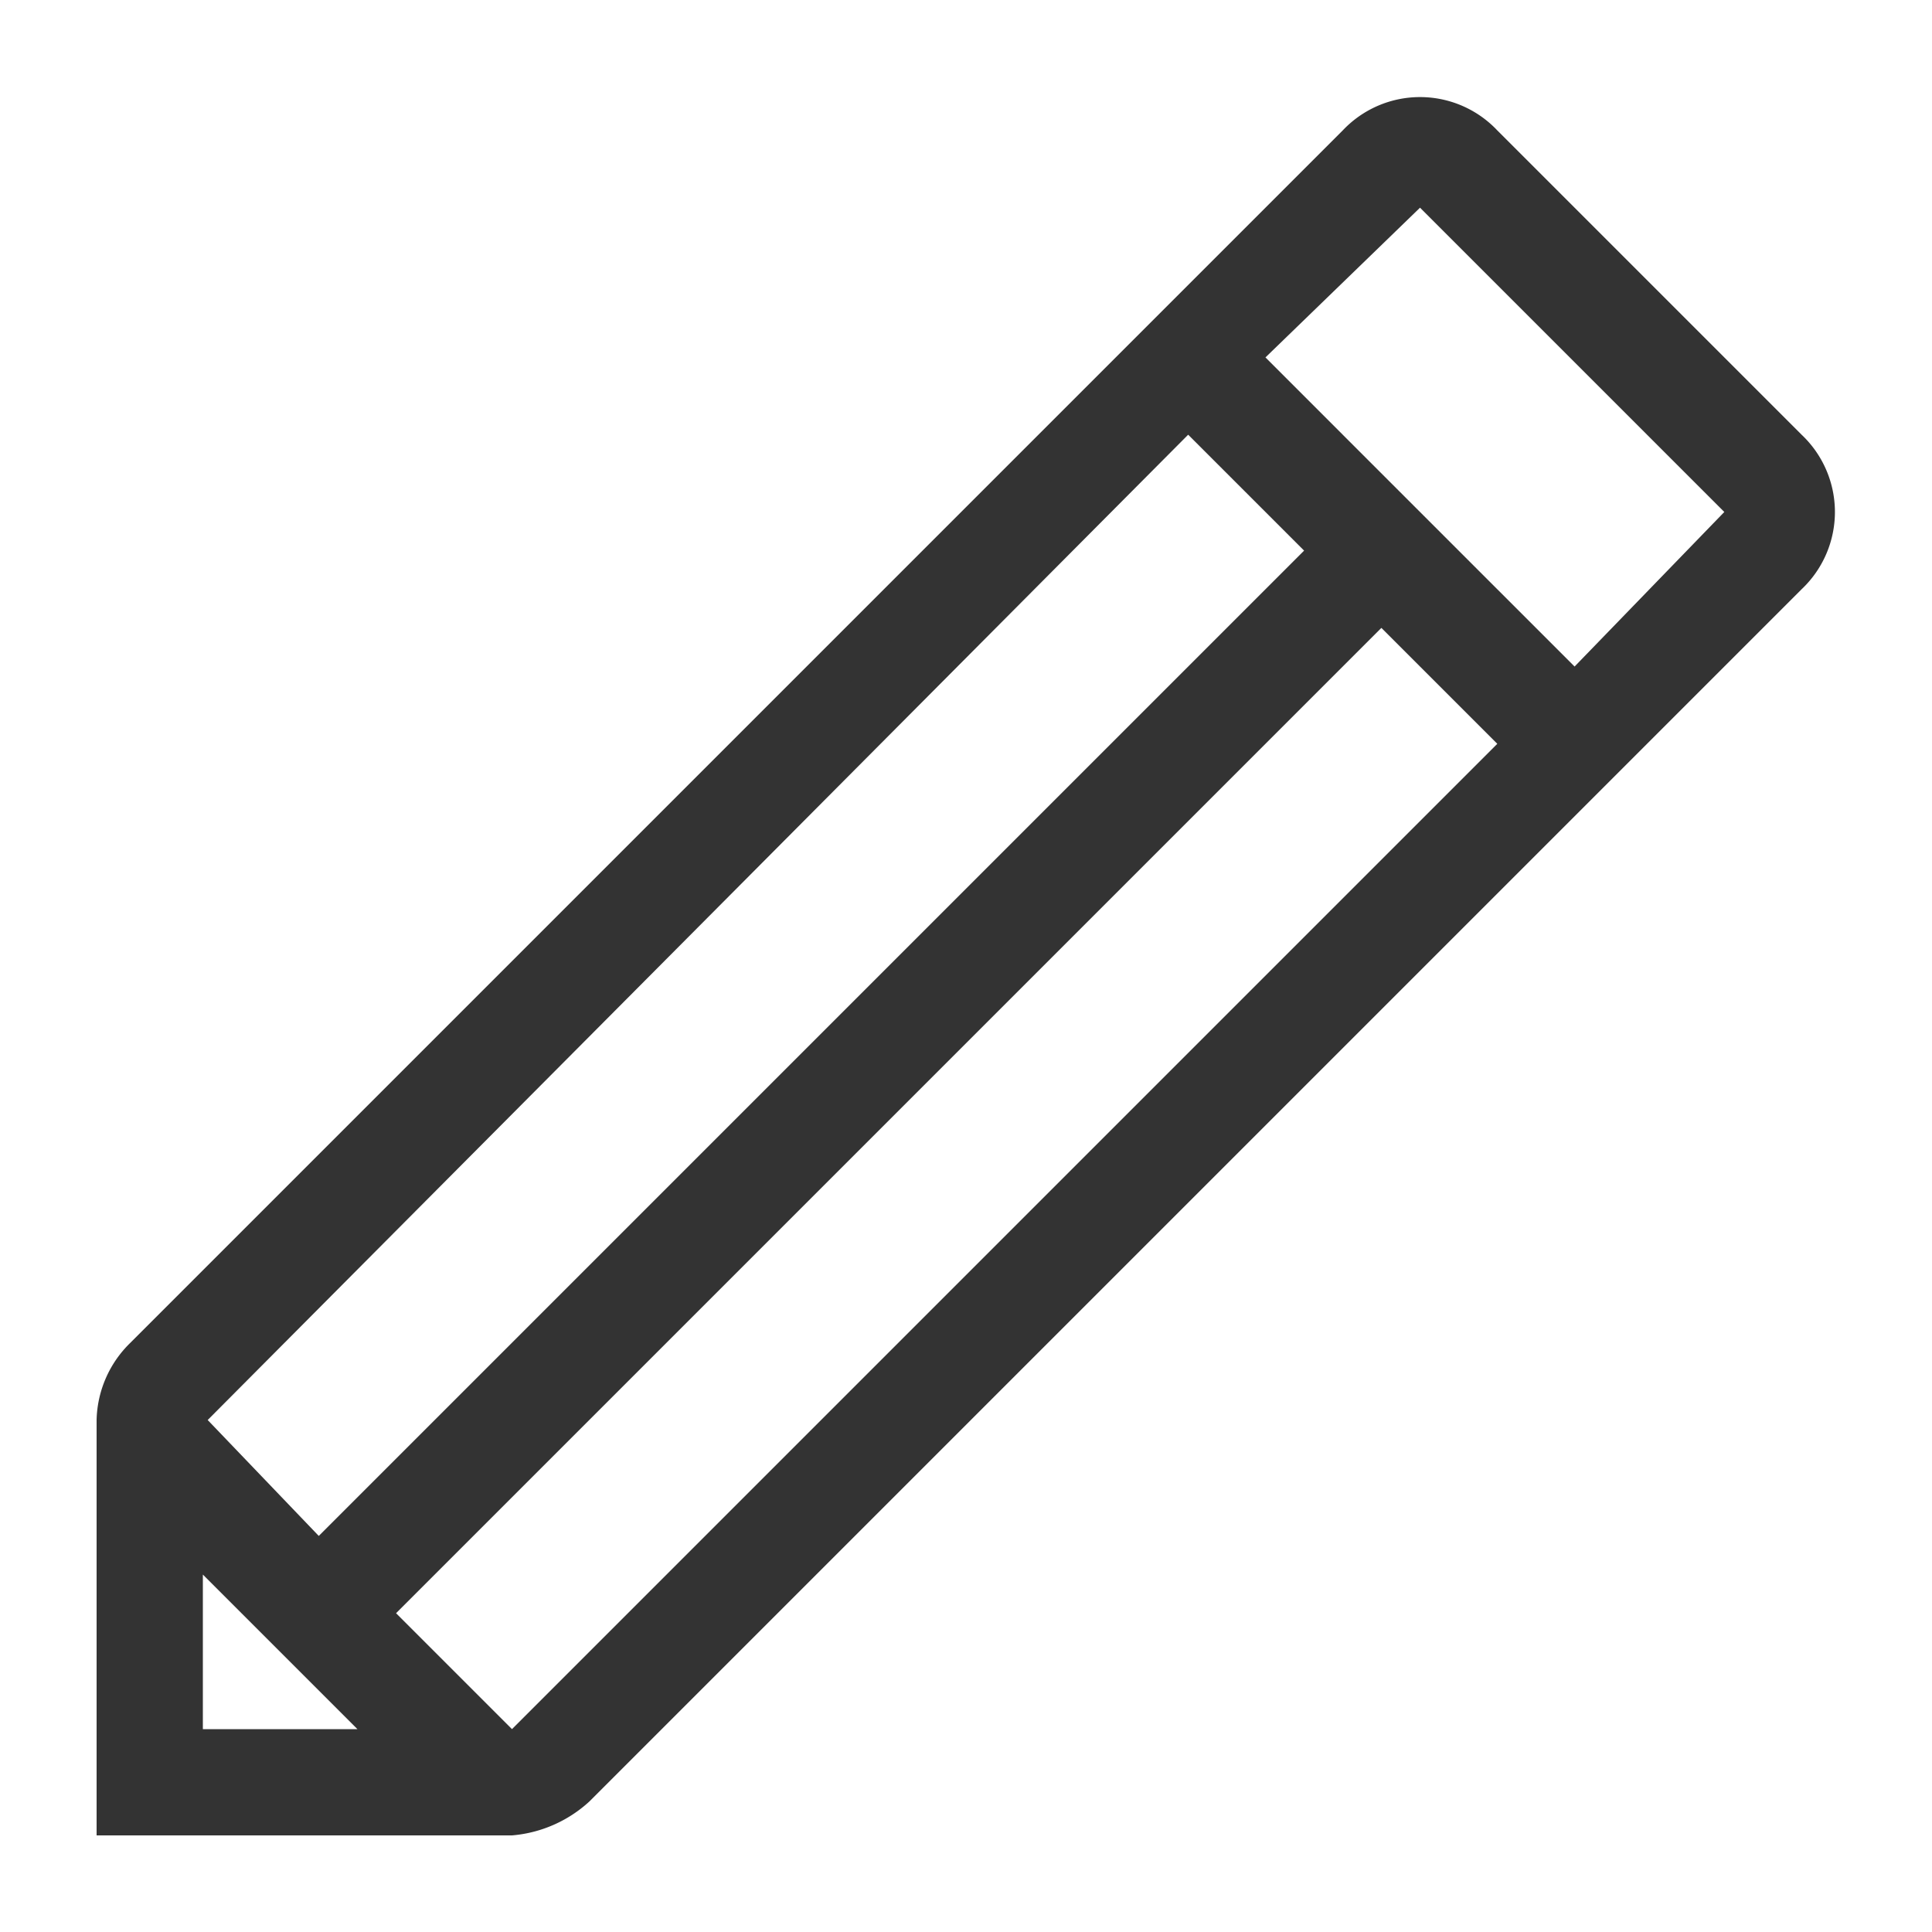
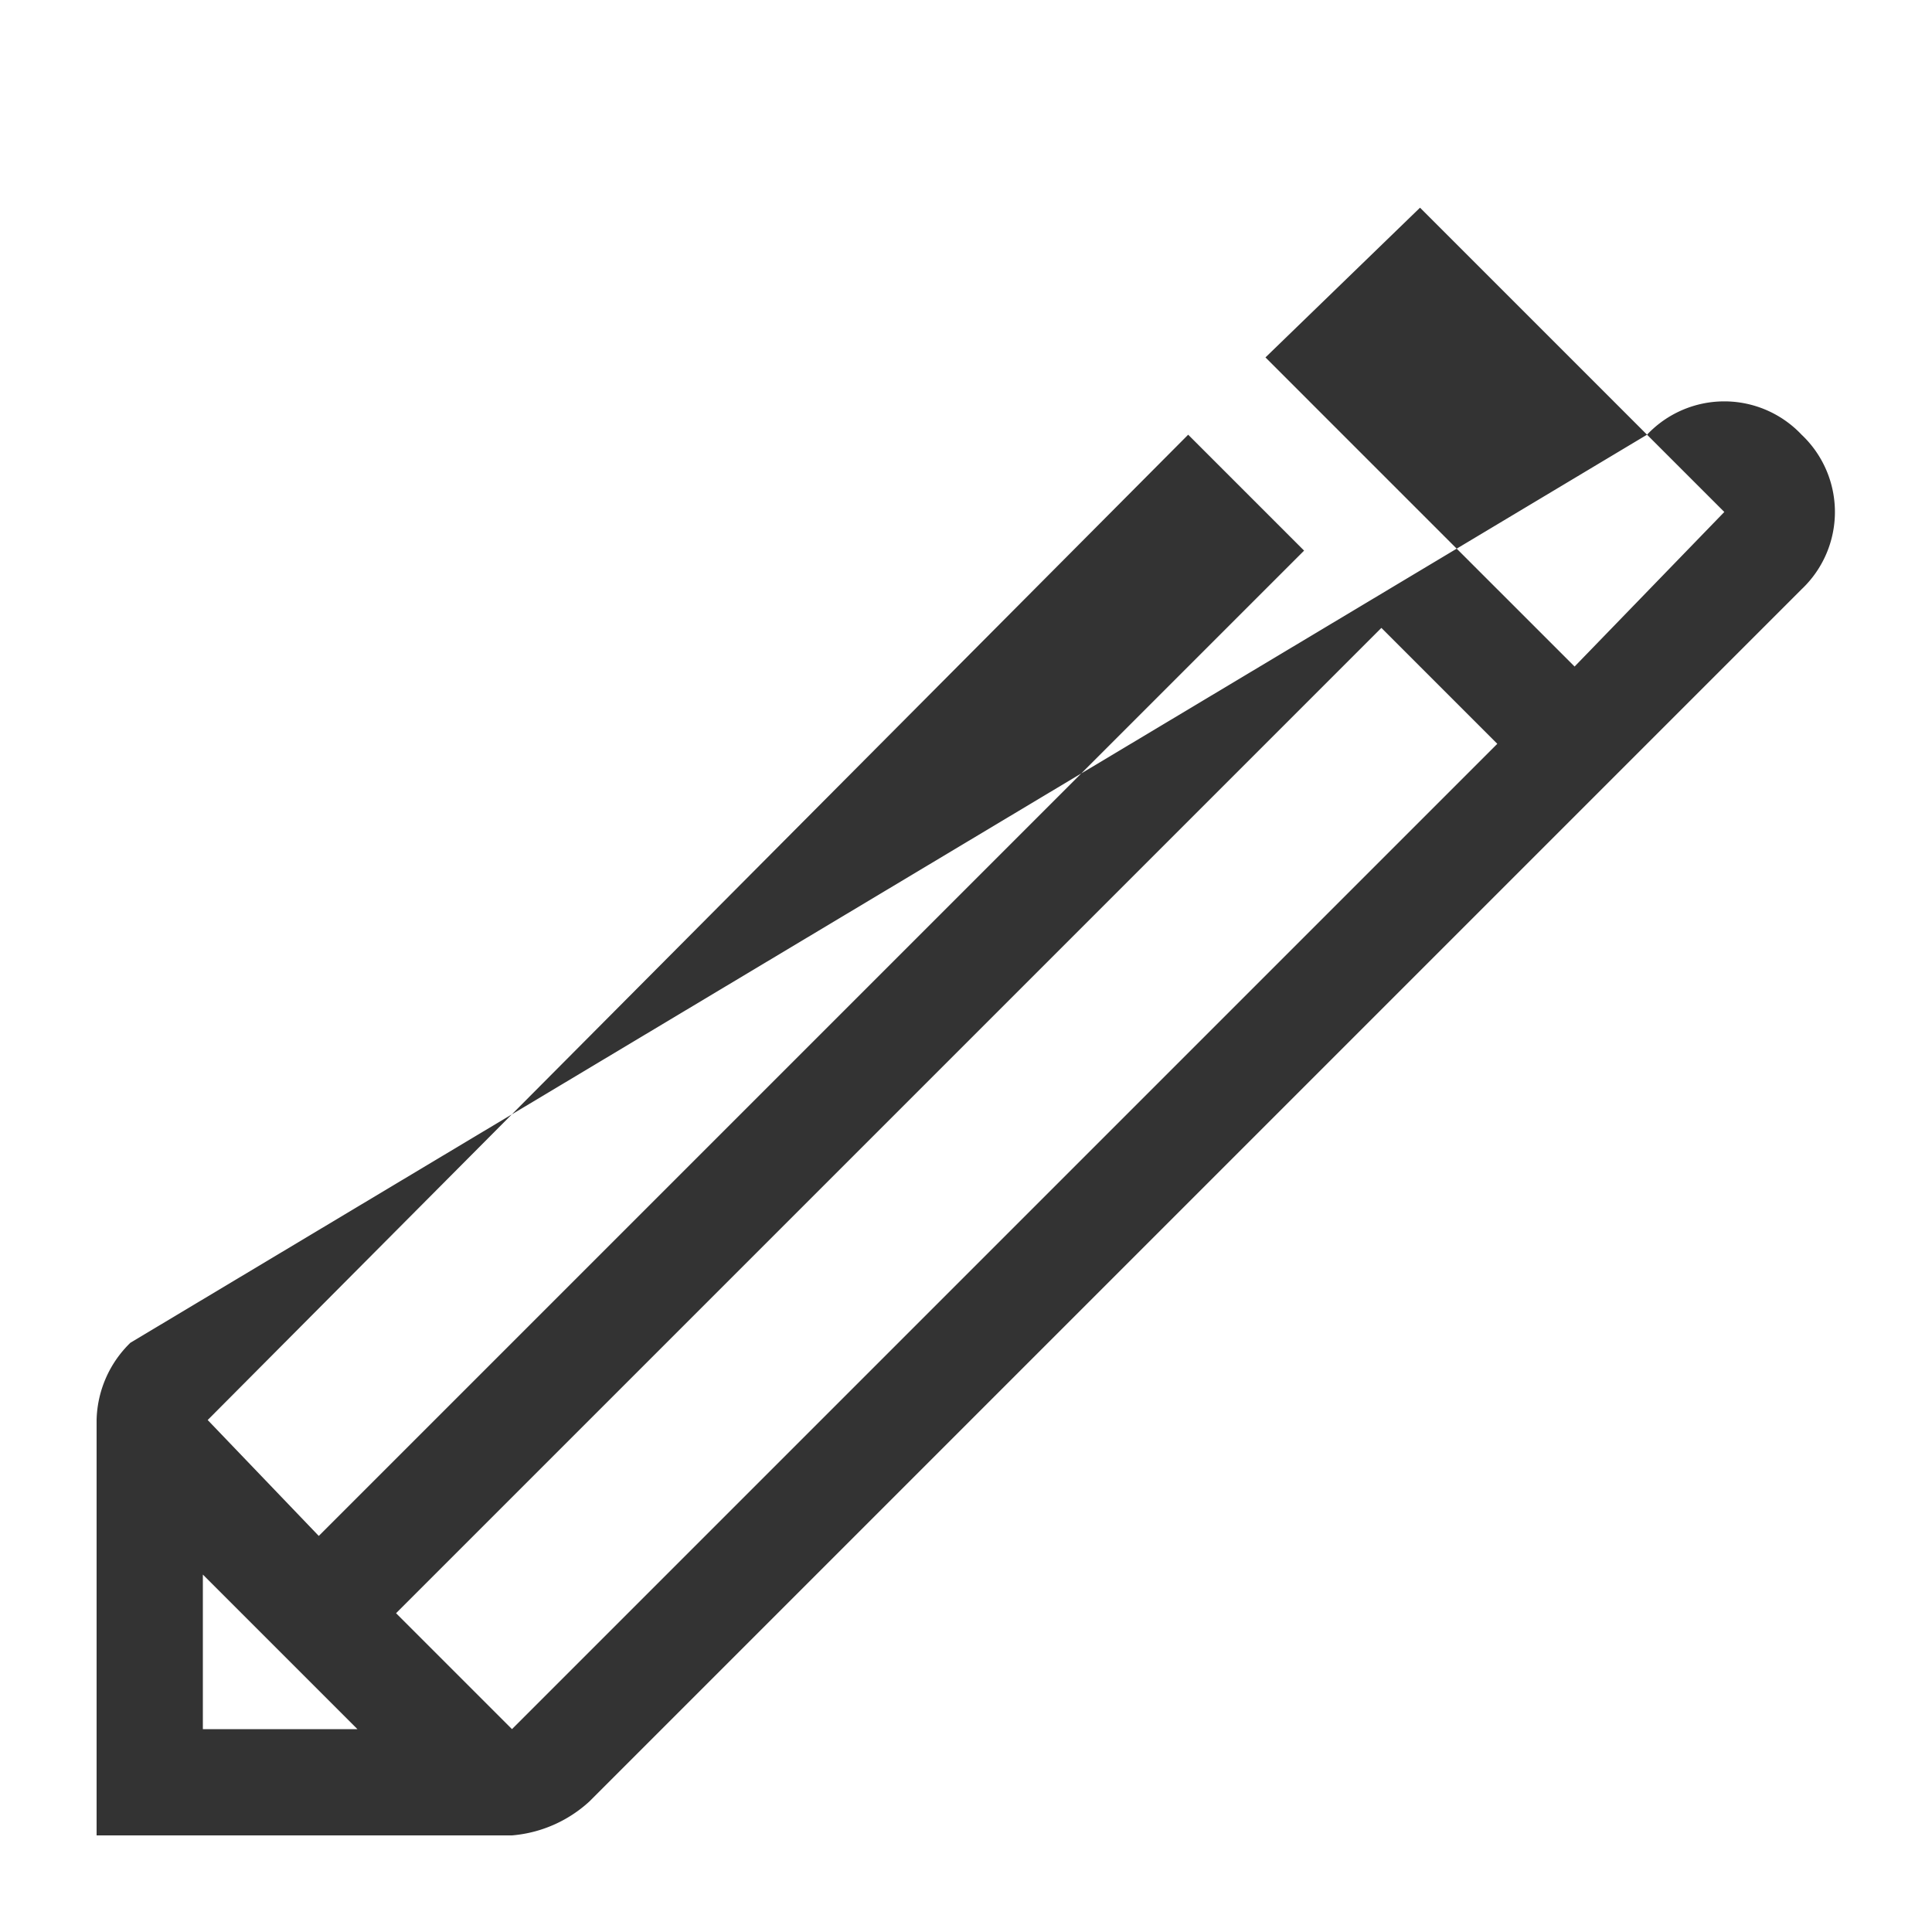
<svg xmlns="http://www.w3.org/2000/svg" width="40" height="40" viewBox="0 0 40 40">
  <g id="pencil">
-     <path d="M2,29.4H2V38h8.6a2.7,2.7,0,0,0,1.6-.7L37.3,12.2a2.2,2.2,0,0,0,0-3.2L31,2.7a2.2,2.2,0,0,0-3.2,0L2.7,27.8A2.3,2.3,0,0,0,2,29.4ZM32.6,13.8,26.2,7.4l3.2-3.1,6.3,6.3Zm-22,22L8.2,33.4,28.6,13,31,15.4ZM4.2,32.6l3.2,3.2H4.2Zm.1-3.2L24.6,9,27,11.4,6.6,31.8Z" fill="#333" />
+     <path d="M2,29.4H2V38h8.6a2.7,2.7,0,0,0,1.6-.7L37.3,12.2a2.2,2.2,0,0,0,0-3.2a2.2,2.2,0,0,0-3.2,0L2.7,27.8A2.3,2.3,0,0,0,2,29.4ZM32.6,13.8,26.2,7.4l3.2-3.1,6.3,6.3Zm-22,22L8.2,33.4,28.6,13,31,15.4ZM4.2,32.6l3.2,3.2H4.2Zm.1-3.2L24.6,9,27,11.4,6.6,31.8Z" fill="#333" />
  </g>
</svg>